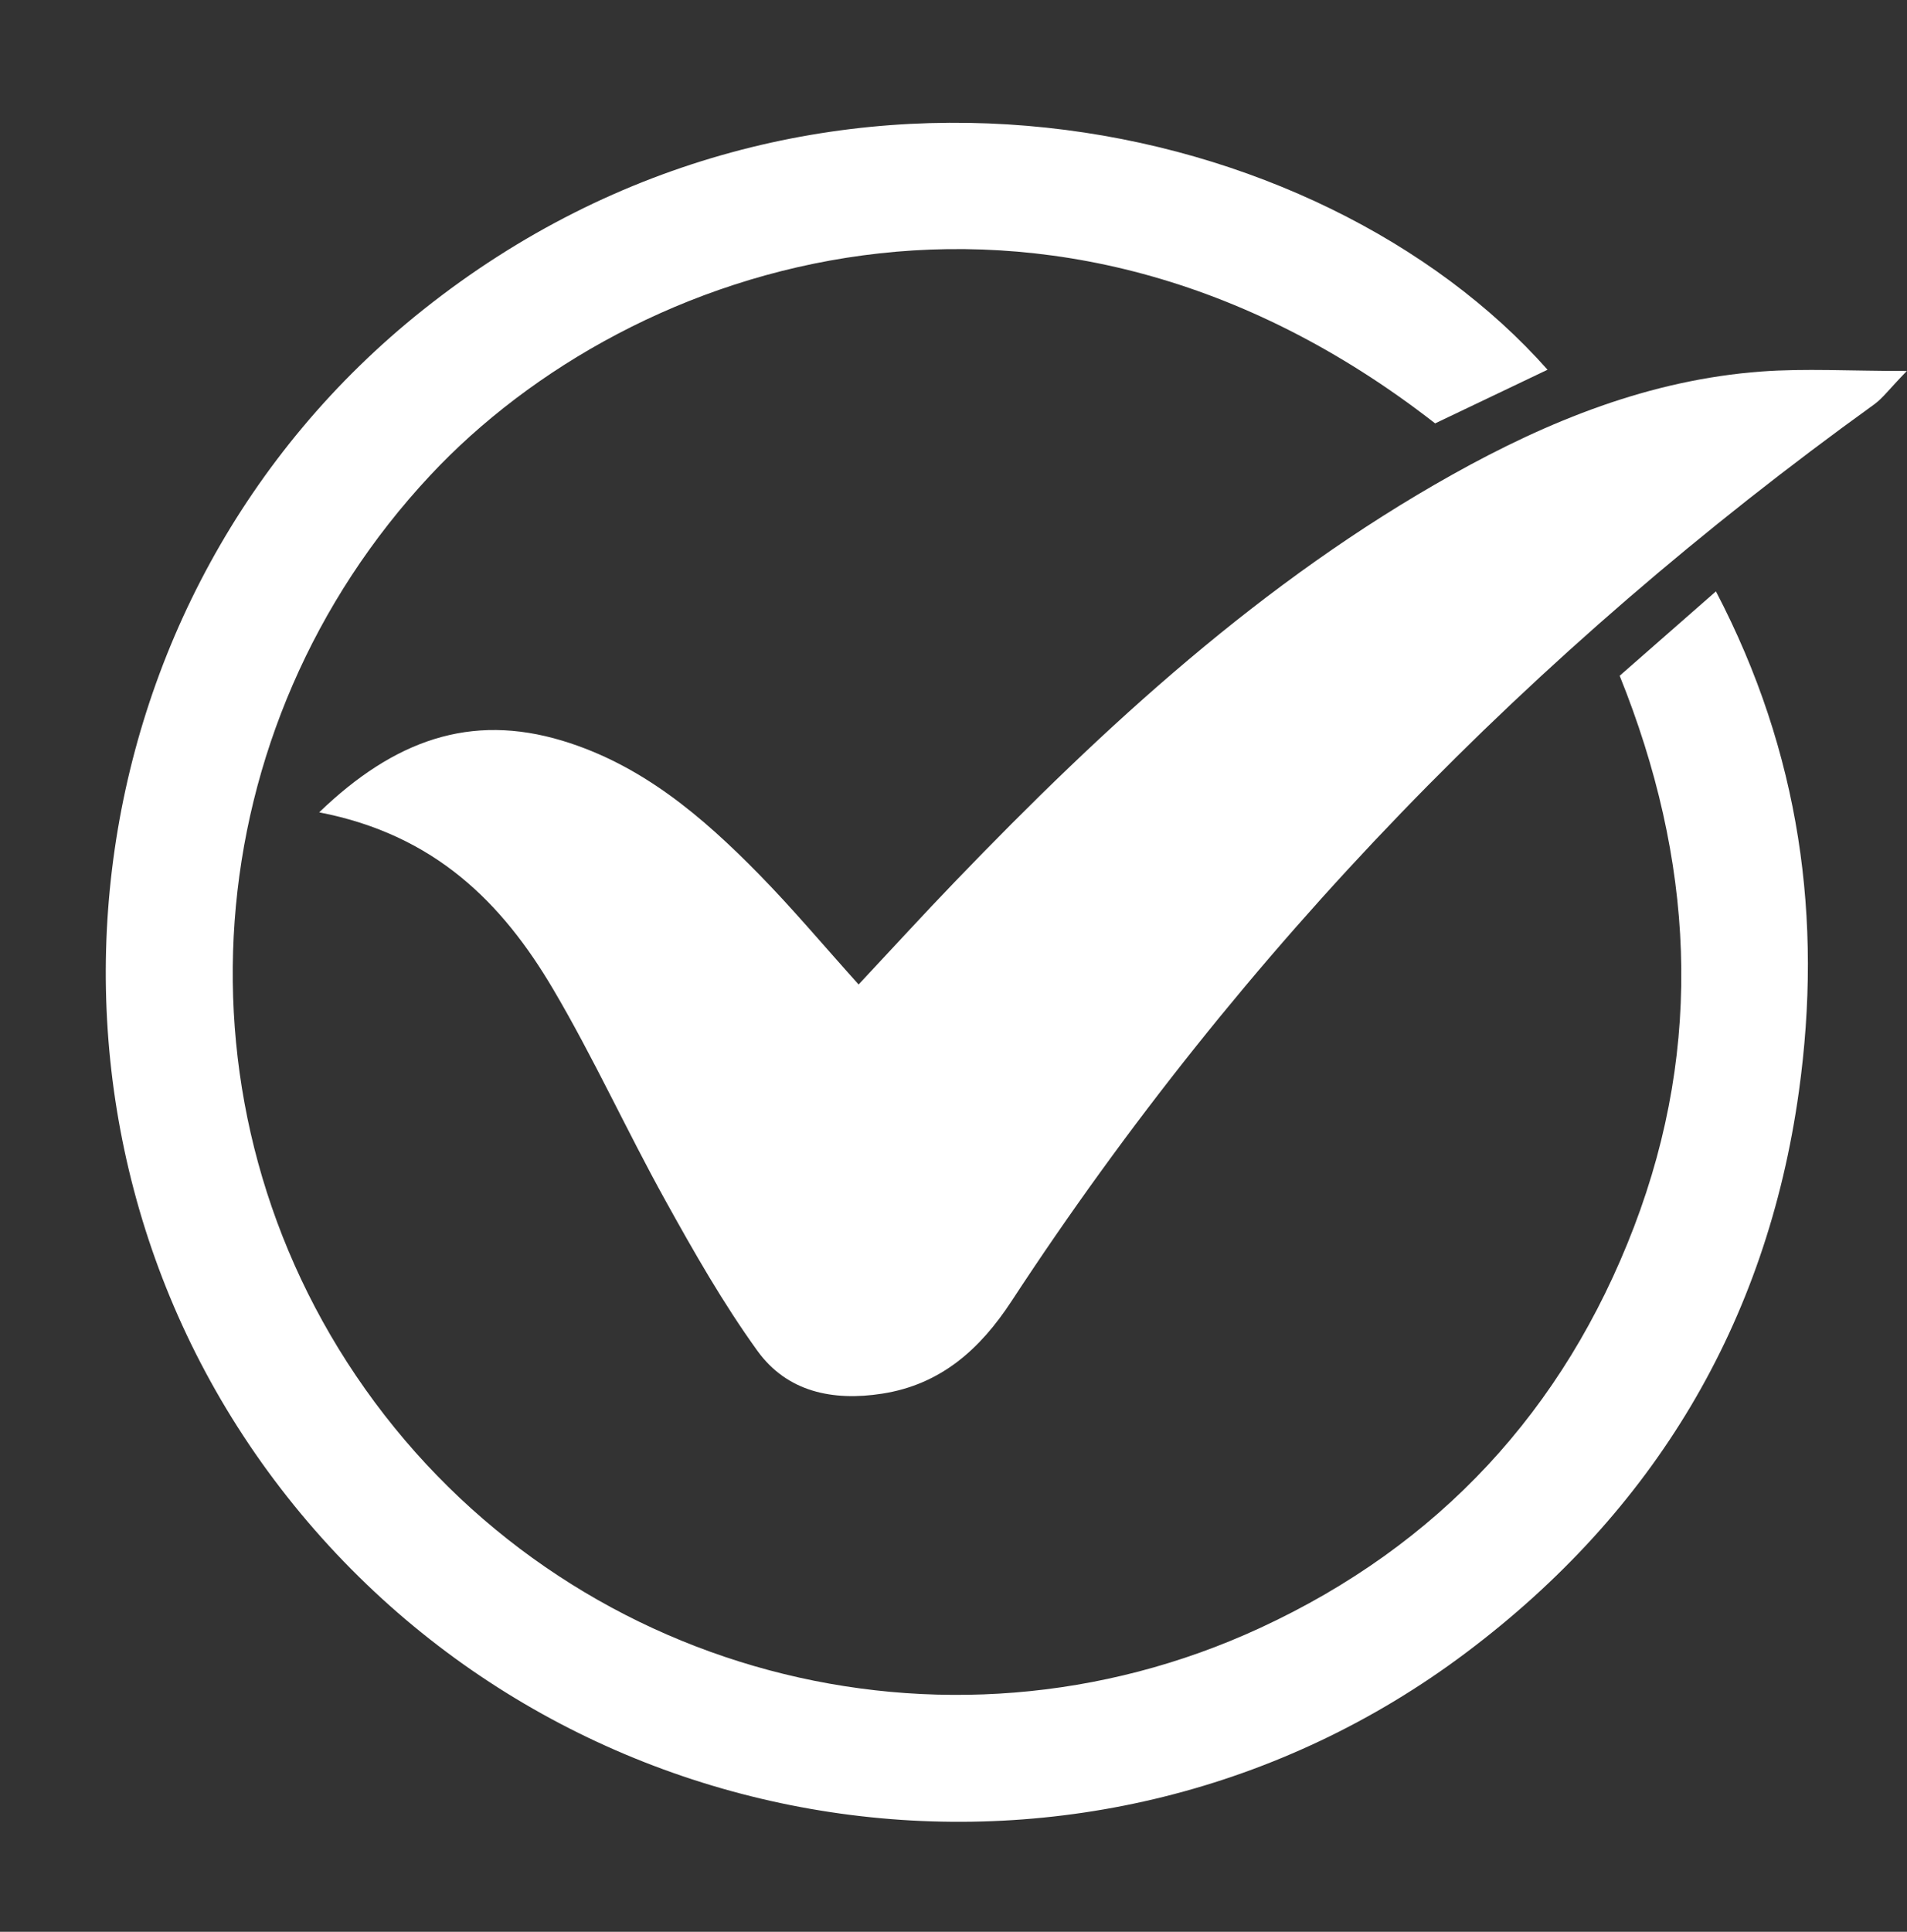
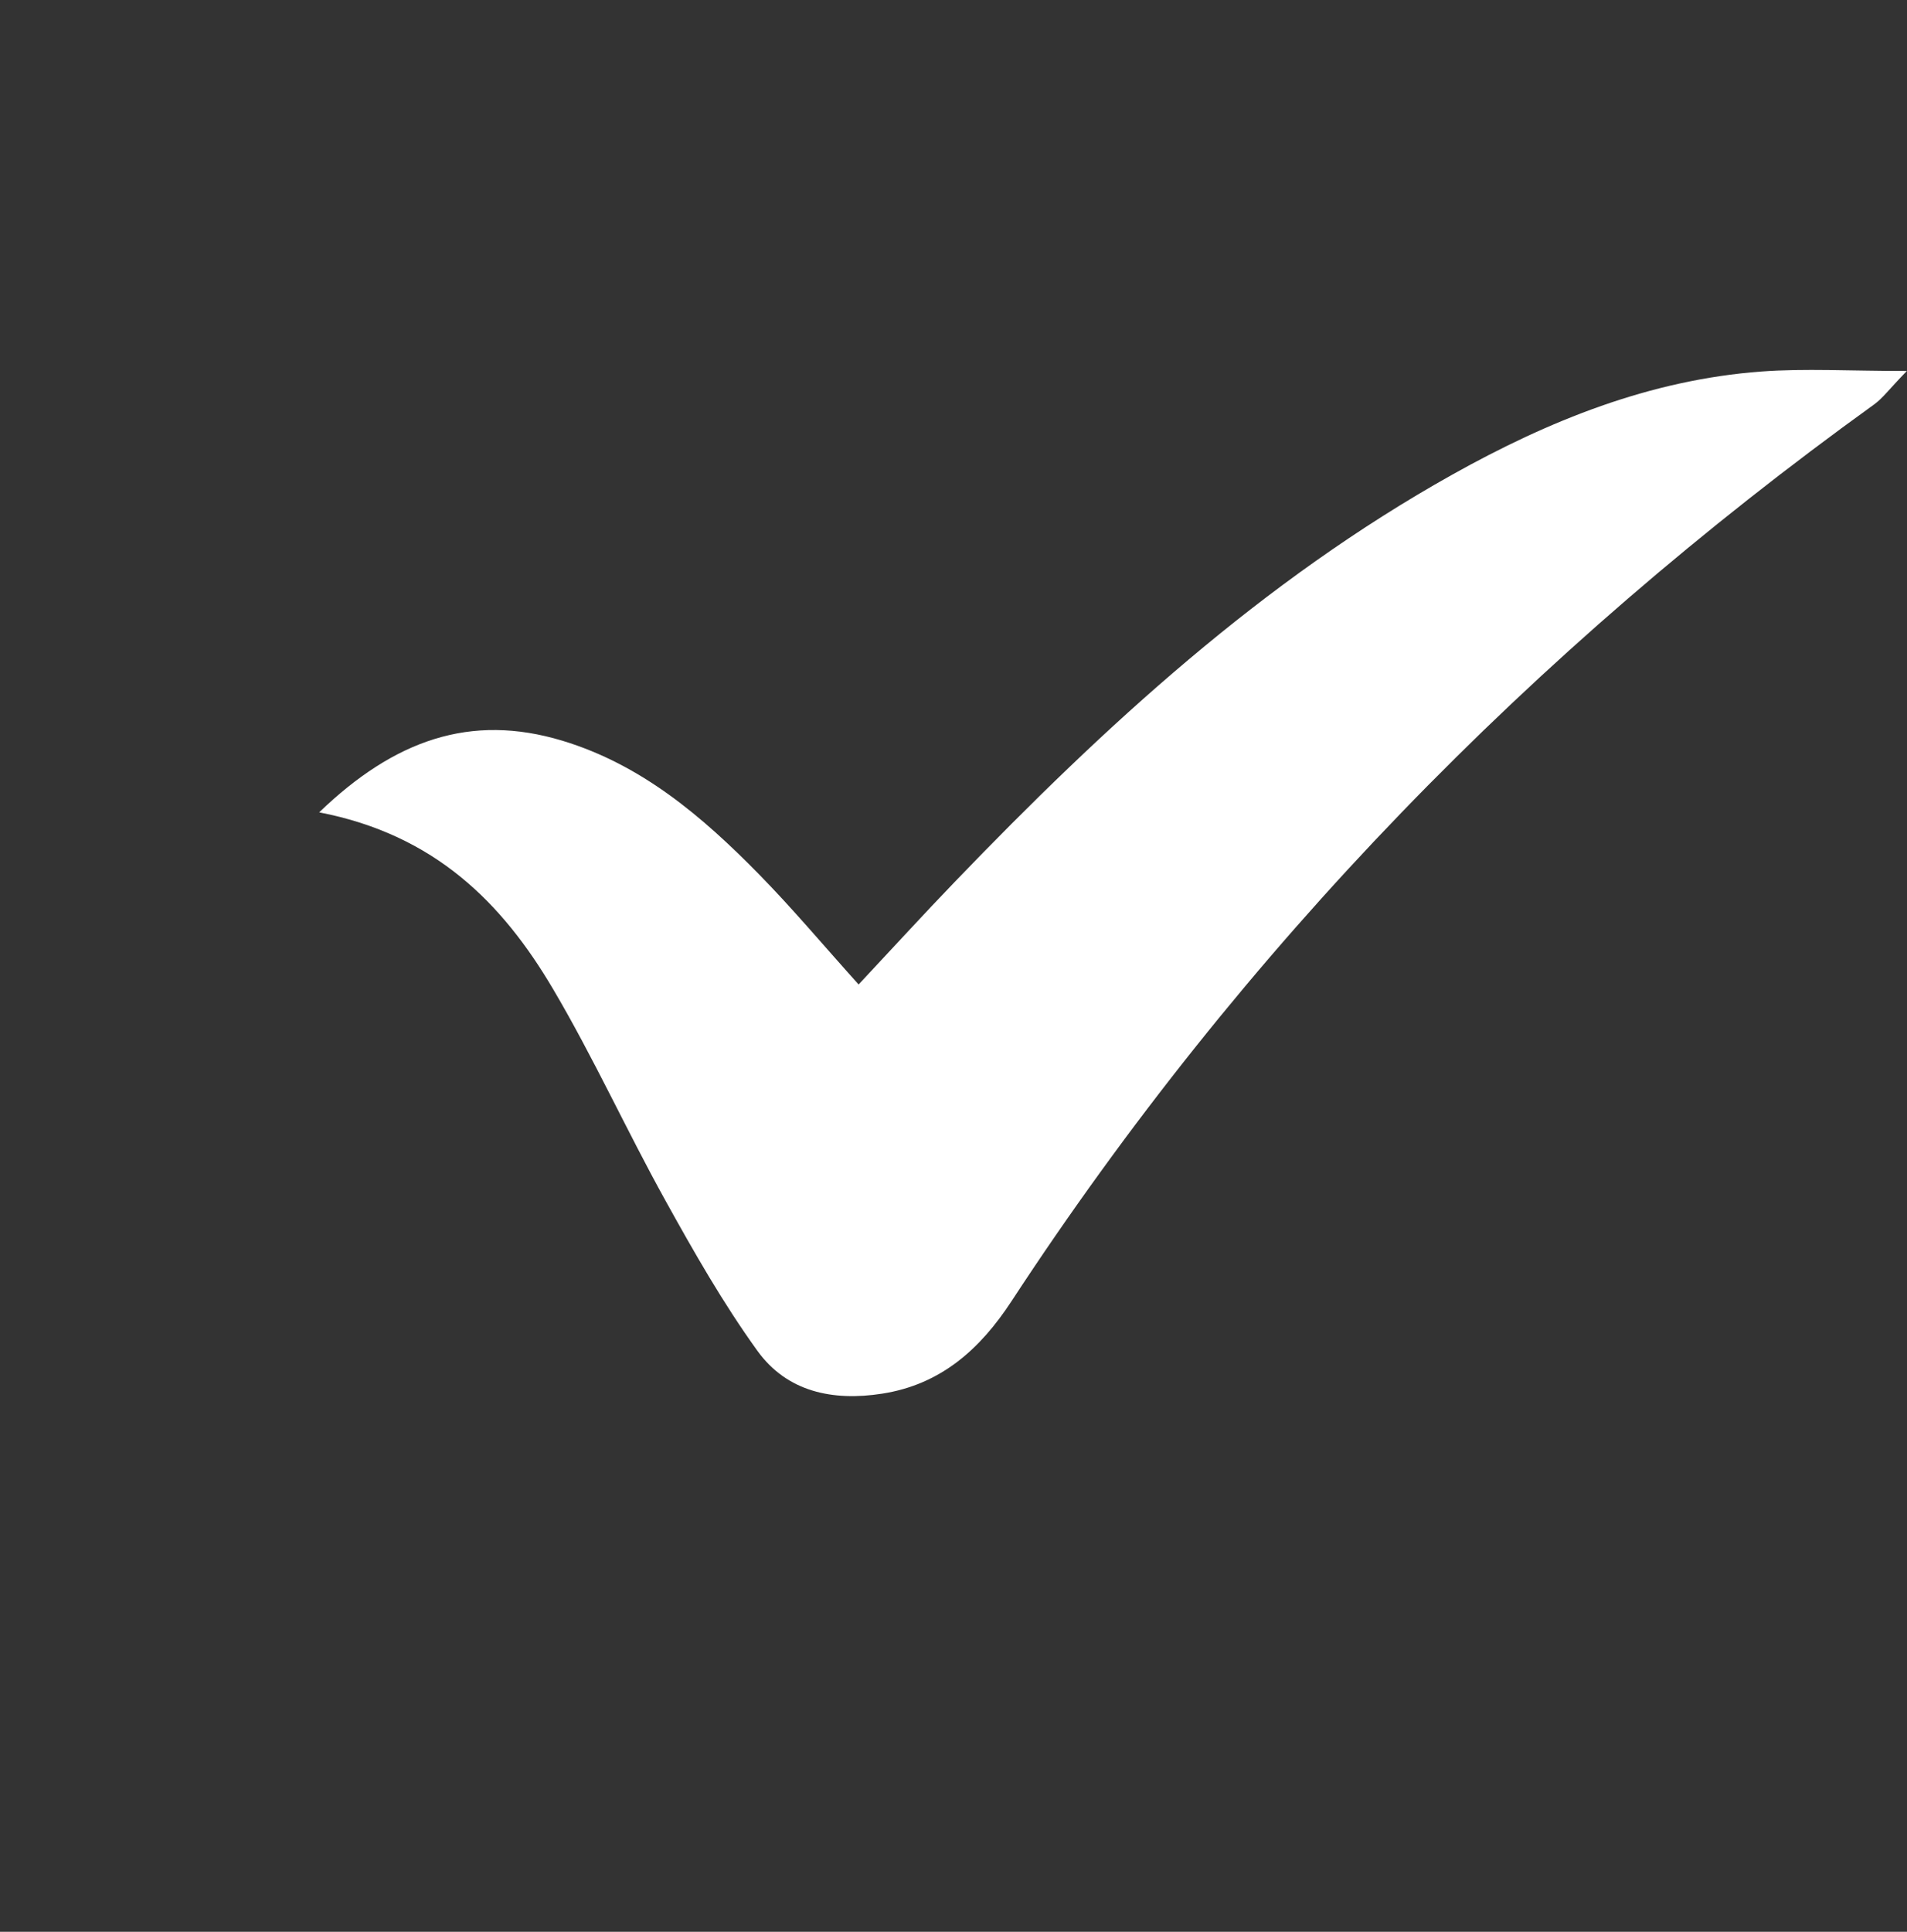
<svg xmlns="http://www.w3.org/2000/svg" fill="#ffffff" height="789.9" preserveAspectRatio="xMidYMid meet" version="1" viewBox="101.4 102.8 780.0 789.9" width="780" zoomAndPan="magnify">
  <rect x="101.4" y="102.8" width="780.0" height="789.9" fill="#333333" stroke="none" />
  <g id="change1_1">
-     <path d="M763.88,379.11c12.98-11.37,25.07-21.97,39.37-34.5c34.57,66.18,43.69,134.17,33.95,204.38 c-13.18,94.99-59.45,171.94-136.06,229.52c-151.98,114.24-368.88,83.81-485.04-67.24c-114.73-149.19-88.41-365.1,58.47-481.88 c159.17-126.55,367.09-80.02,459.81,24.59c-15.76,7.52-31.07,14.83-45.98,21.94C529.98,152.56,359.77,209,277.39,297.15 c-96.35,103.08-108.16,258.44-26.61,373.64c82.32,116.29,236.18,157.68,366.01,97.68c73.04-33.76,124.27-89,152.95-164.01 C798.45,529.38,794.15,454.21,763.88,379.11z" />
-   </g>
+     </g>
  <g id="change1_2">
    <path d="M231.95,434.96c30.68-29.52,61.88-40.64,99.45-29.29c32.42,9.79,57.31,31.05,80.38,54.56 c13.78,14.04,26.45,29.16,40.81,45.12c13.83-14.77,26.51-28.65,39.55-42.19c61.14-63.52,125.68-122.9,203.28-166.29 c39.46-22.06,80.84-38.78,126.41-42.16c17.83-1.32,35.84-0.22,59.51-0.22c-7.29,7.53-9.92,11.18-13.39,13.68 C728.07,368.99,609.66,490.44,515.12,634.86c-12.77,19.51-28.8,34.05-52.89,37.8c-20.25,3.16-38.9-0.72-51.02-17.5 c-14.02-19.42-25.99-40.44-37.63-61.45c-15.86-28.6-29.43-58.51-46.05-86.64C306.81,472.01,279.31,444.11,231.95,434.96z" />
  </g>
</svg>